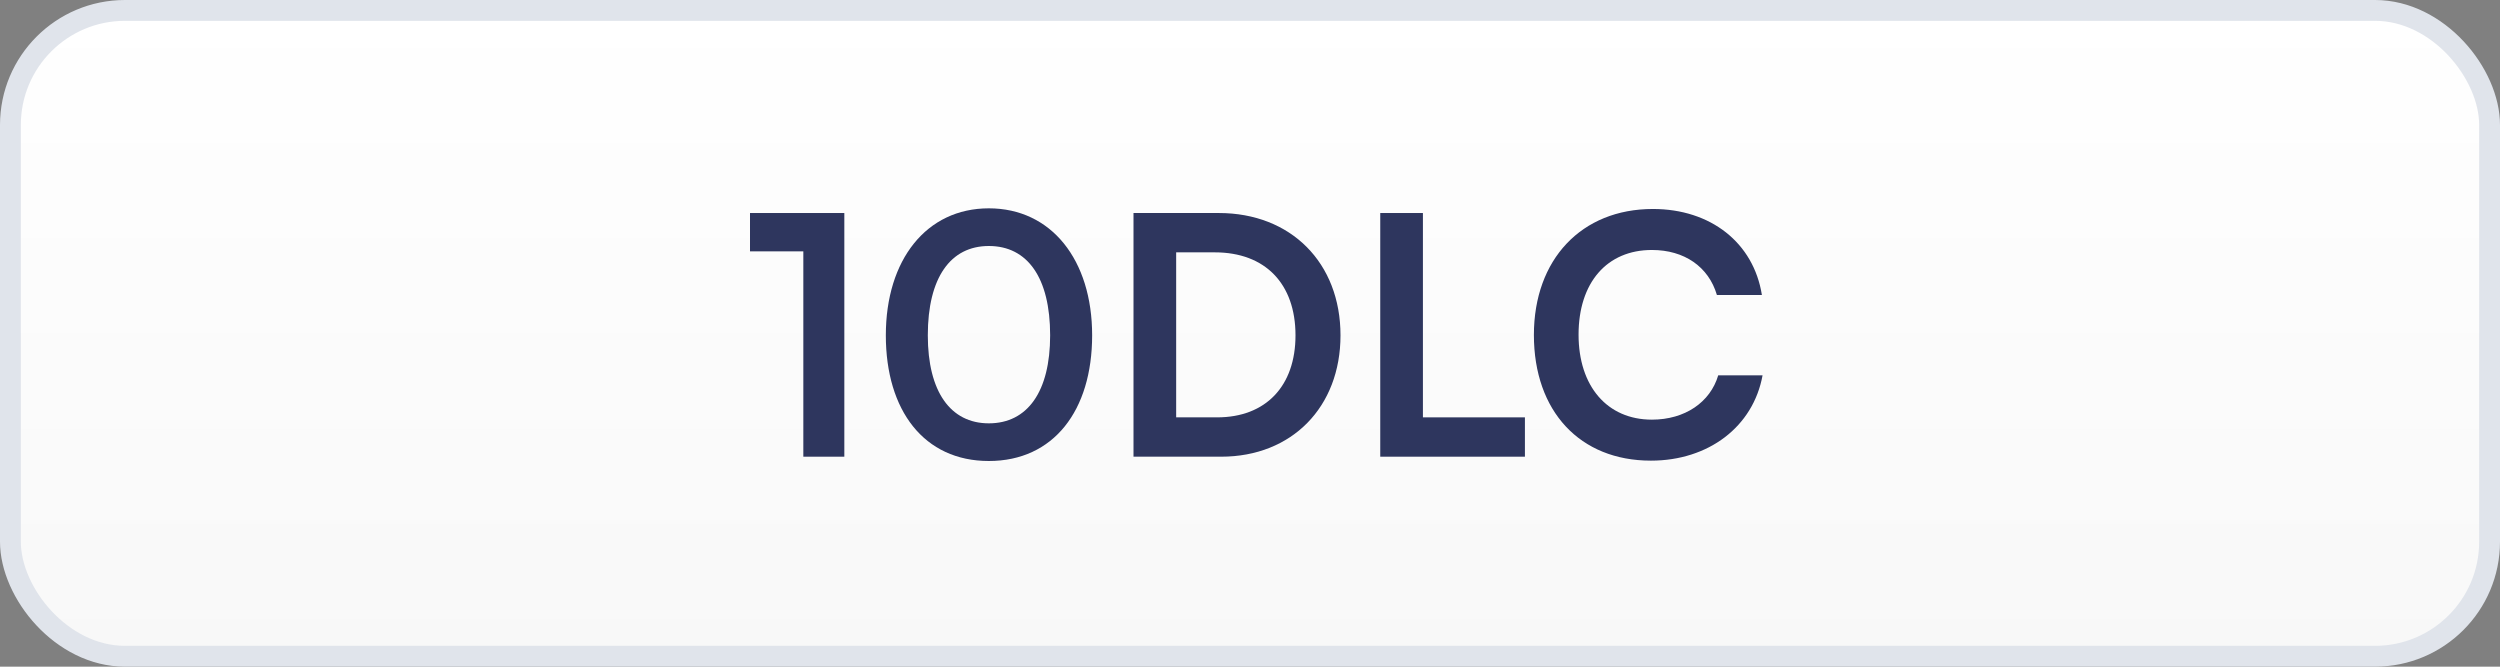
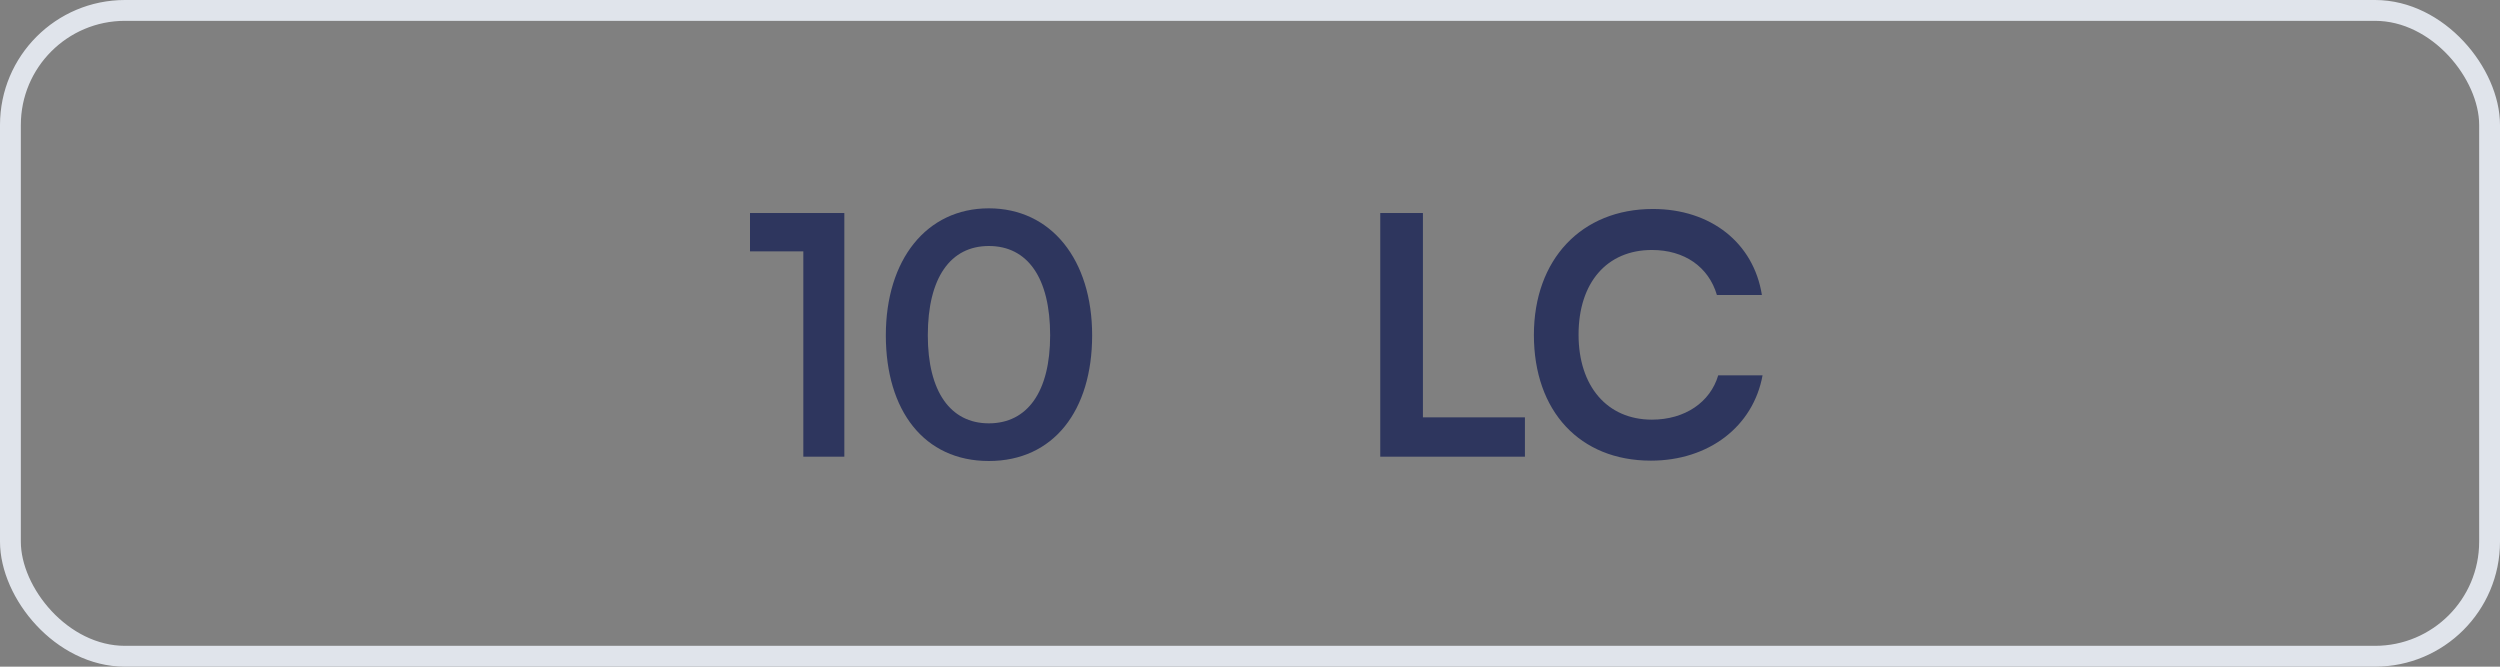
<svg xmlns="http://www.w3.org/2000/svg" width="120" height="32" viewBox="0 0 120 32" fill="none">
  <rect x="0" y="0" width="120" height="32" fill="#808080" stroke="none" />
-   <rect x="0.5" y="0.5" width="119" height="31" rx="5.5" fill="url(#paint0_linear_2632_22022)" />
  <rect x="0.5" y="0.5" width="119" height="31" rx="5.5" stroke="#E0E4EB" />
  <path d="M79.243 22.111C75.835 22.111 73.627 19.743 73.627 16.079C73.627 12.447 75.915 10.031 79.339 10.031C82.107 10.031 84.171 11.647 84.571 14.159H82.411C82.011 12.799 80.843 11.999 79.291 11.999C77.131 11.999 75.771 13.567 75.771 16.063C75.771 18.543 77.147 20.143 79.291 20.143C80.875 20.143 82.091 19.311 82.475 18.015H84.603C84.155 20.479 82.011 22.111 79.243 22.111Z" fill="#2E365E" />
  <path d="M68.3 10.225V20.033H73.196V21.921H66.252V10.225H68.3Z" fill="#2E365E" />
-   <path d="M58.616 21.921H54.408V10.225H58.504C61.96 10.225 64.344 12.609 64.344 16.097C64.344 19.537 62.008 21.921 58.616 21.921ZM58.312 12.113H56.456V20.033H58.424C60.76 20.033 62.184 18.529 62.184 16.097C62.184 13.617 60.728 12.113 58.312 12.113Z" fill="#2E365E" />
  <path d="M42.52 16.096C42.52 12.464 44.471 10 47.464 10C50.456 10 52.423 12.464 52.423 16.096C52.423 19.712 50.568 22.128 47.464 22.128C44.359 22.128 42.52 19.712 42.52 16.096ZM44.535 16.096C44.535 18.8 45.623 20.32 47.464 20.32C49.319 20.32 50.407 18.8 50.407 16.096C50.407 13.328 49.319 11.808 47.464 11.808C45.623 11.808 44.535 13.328 44.535 16.096Z" fill="#2E365E" />
  <path d="M38.56 12.065H36V10.225H40.528V21.921H38.56V12.065Z" fill="#2E365E" />
  <defs>
    <linearGradient id="paint0_linear_2632_22022" x1="60" y1="0" x2="60" y2="32" gradientUnits="userSpaceOnUse">
      <stop stop-color="white" />
      <stop offset="1" stop-color="#F8F8F8" />
    </linearGradient>
  </defs>
</svg>